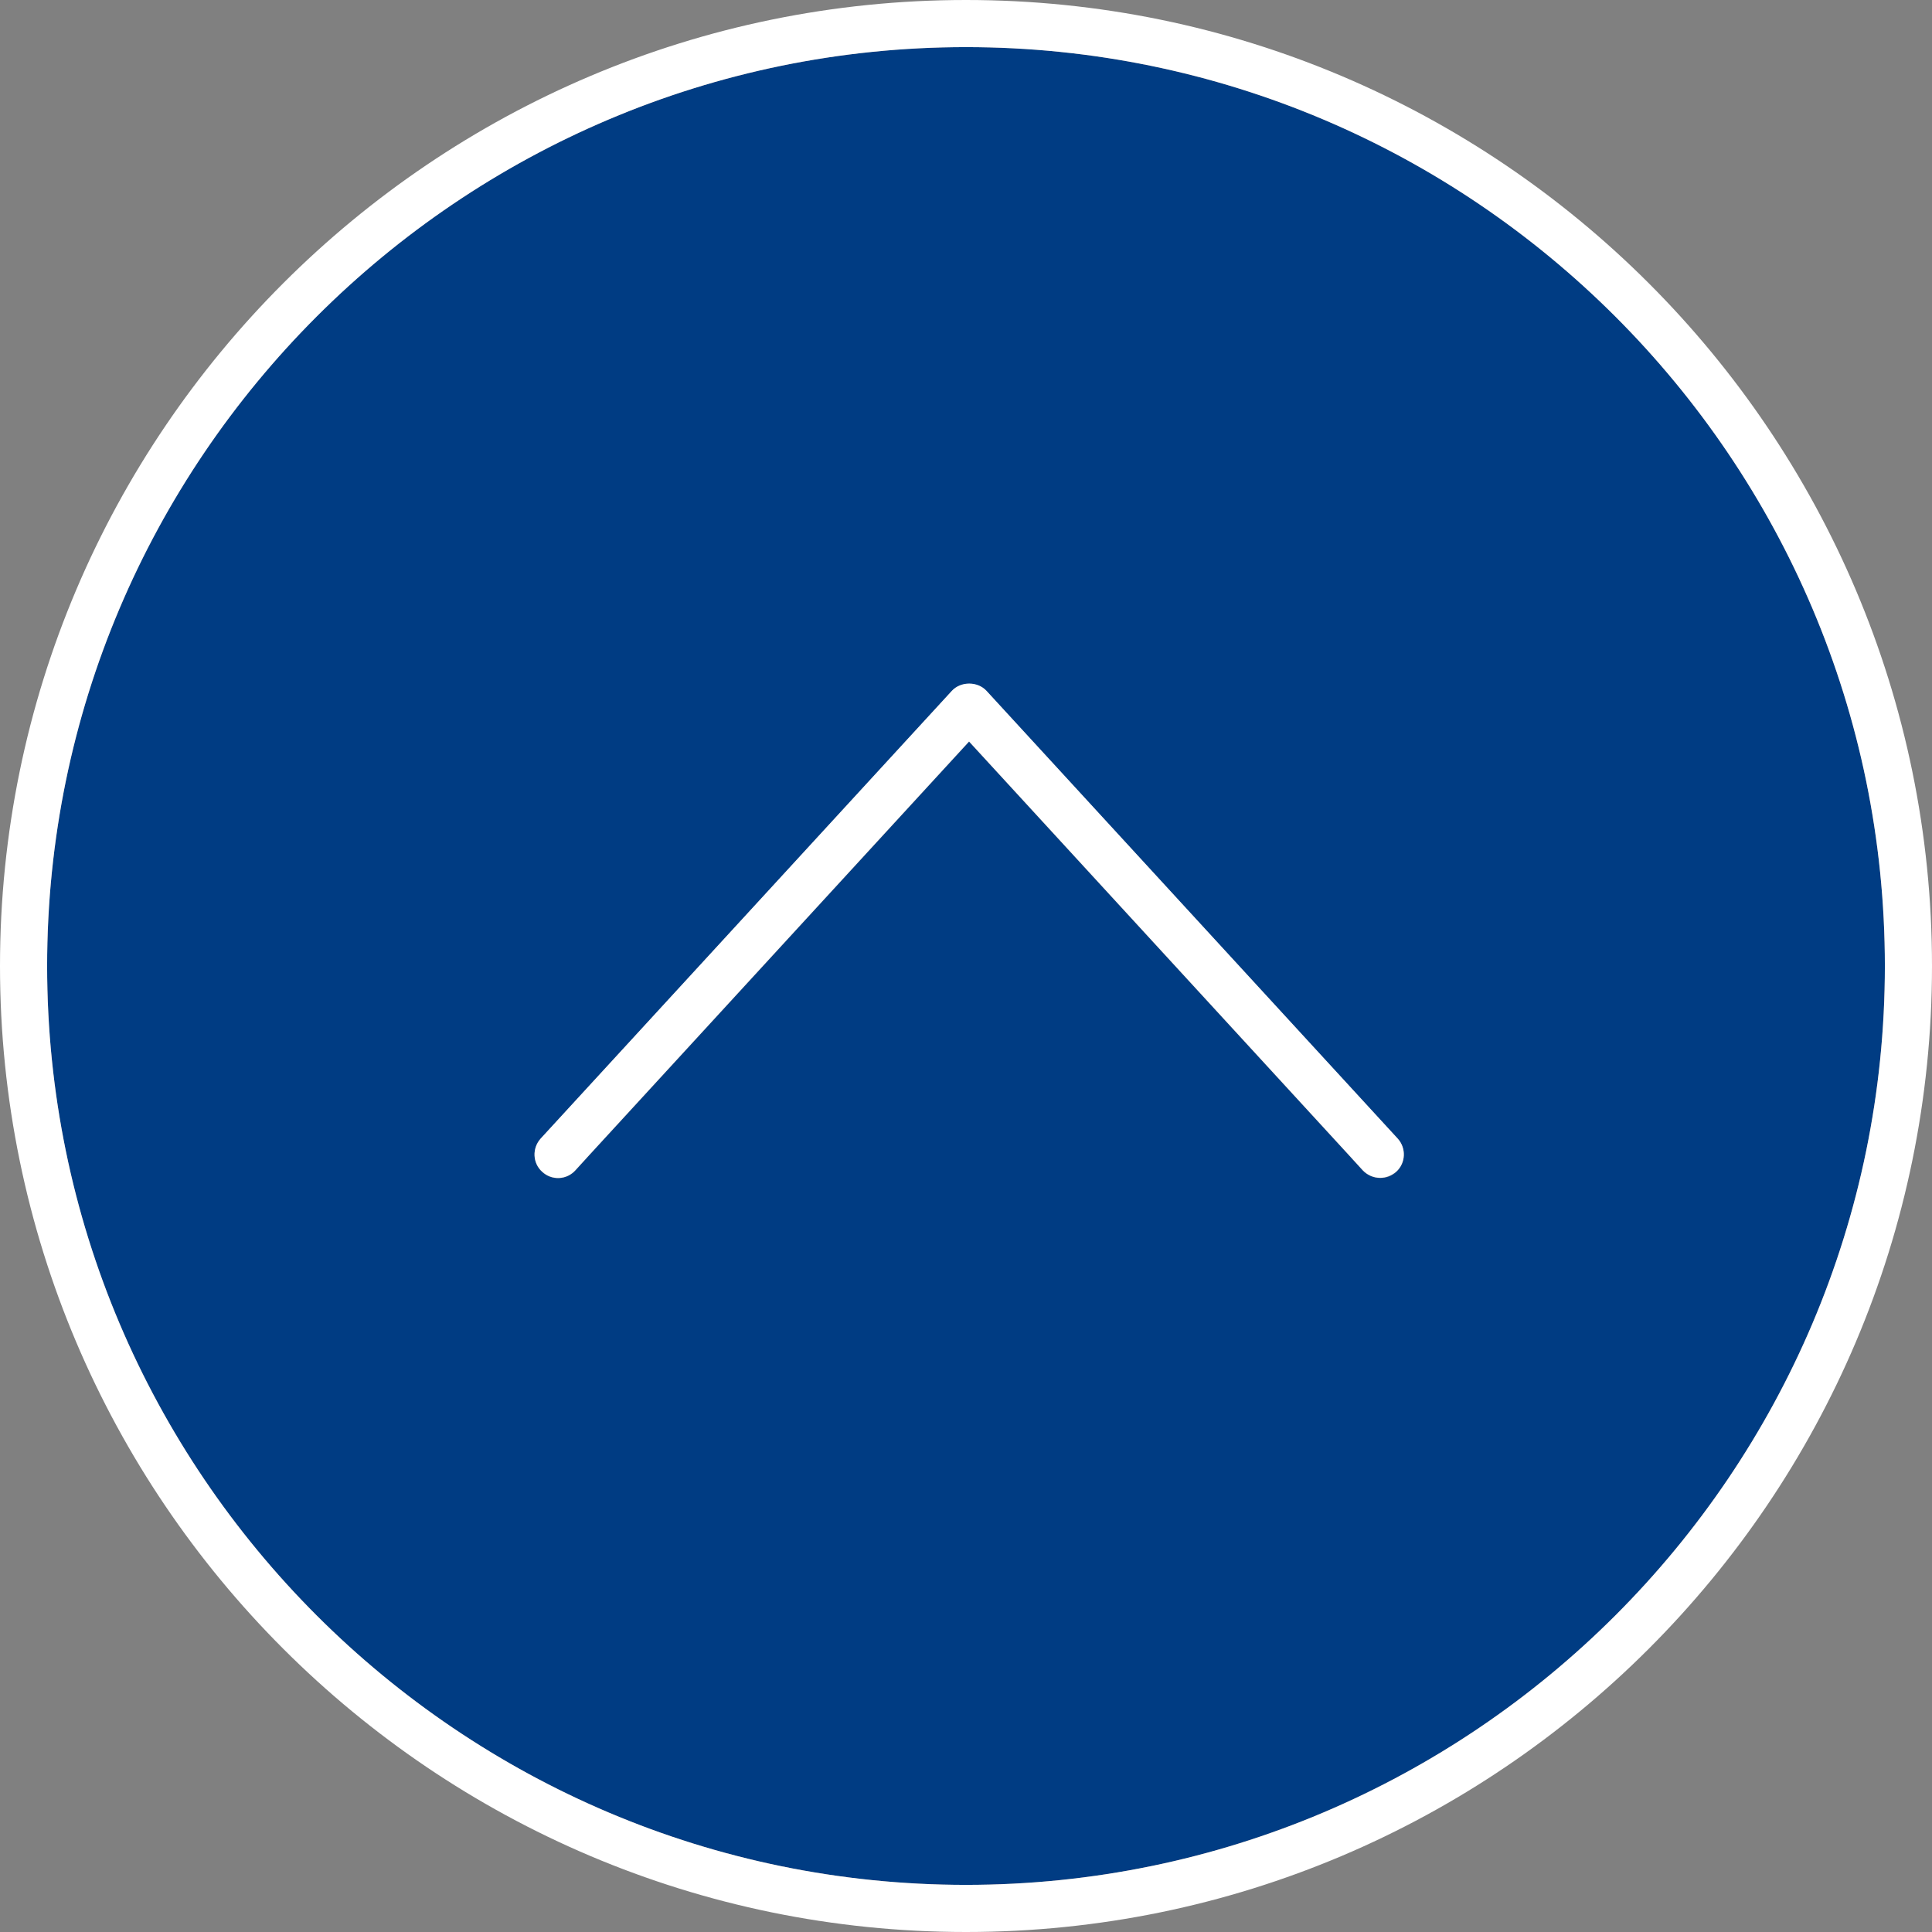
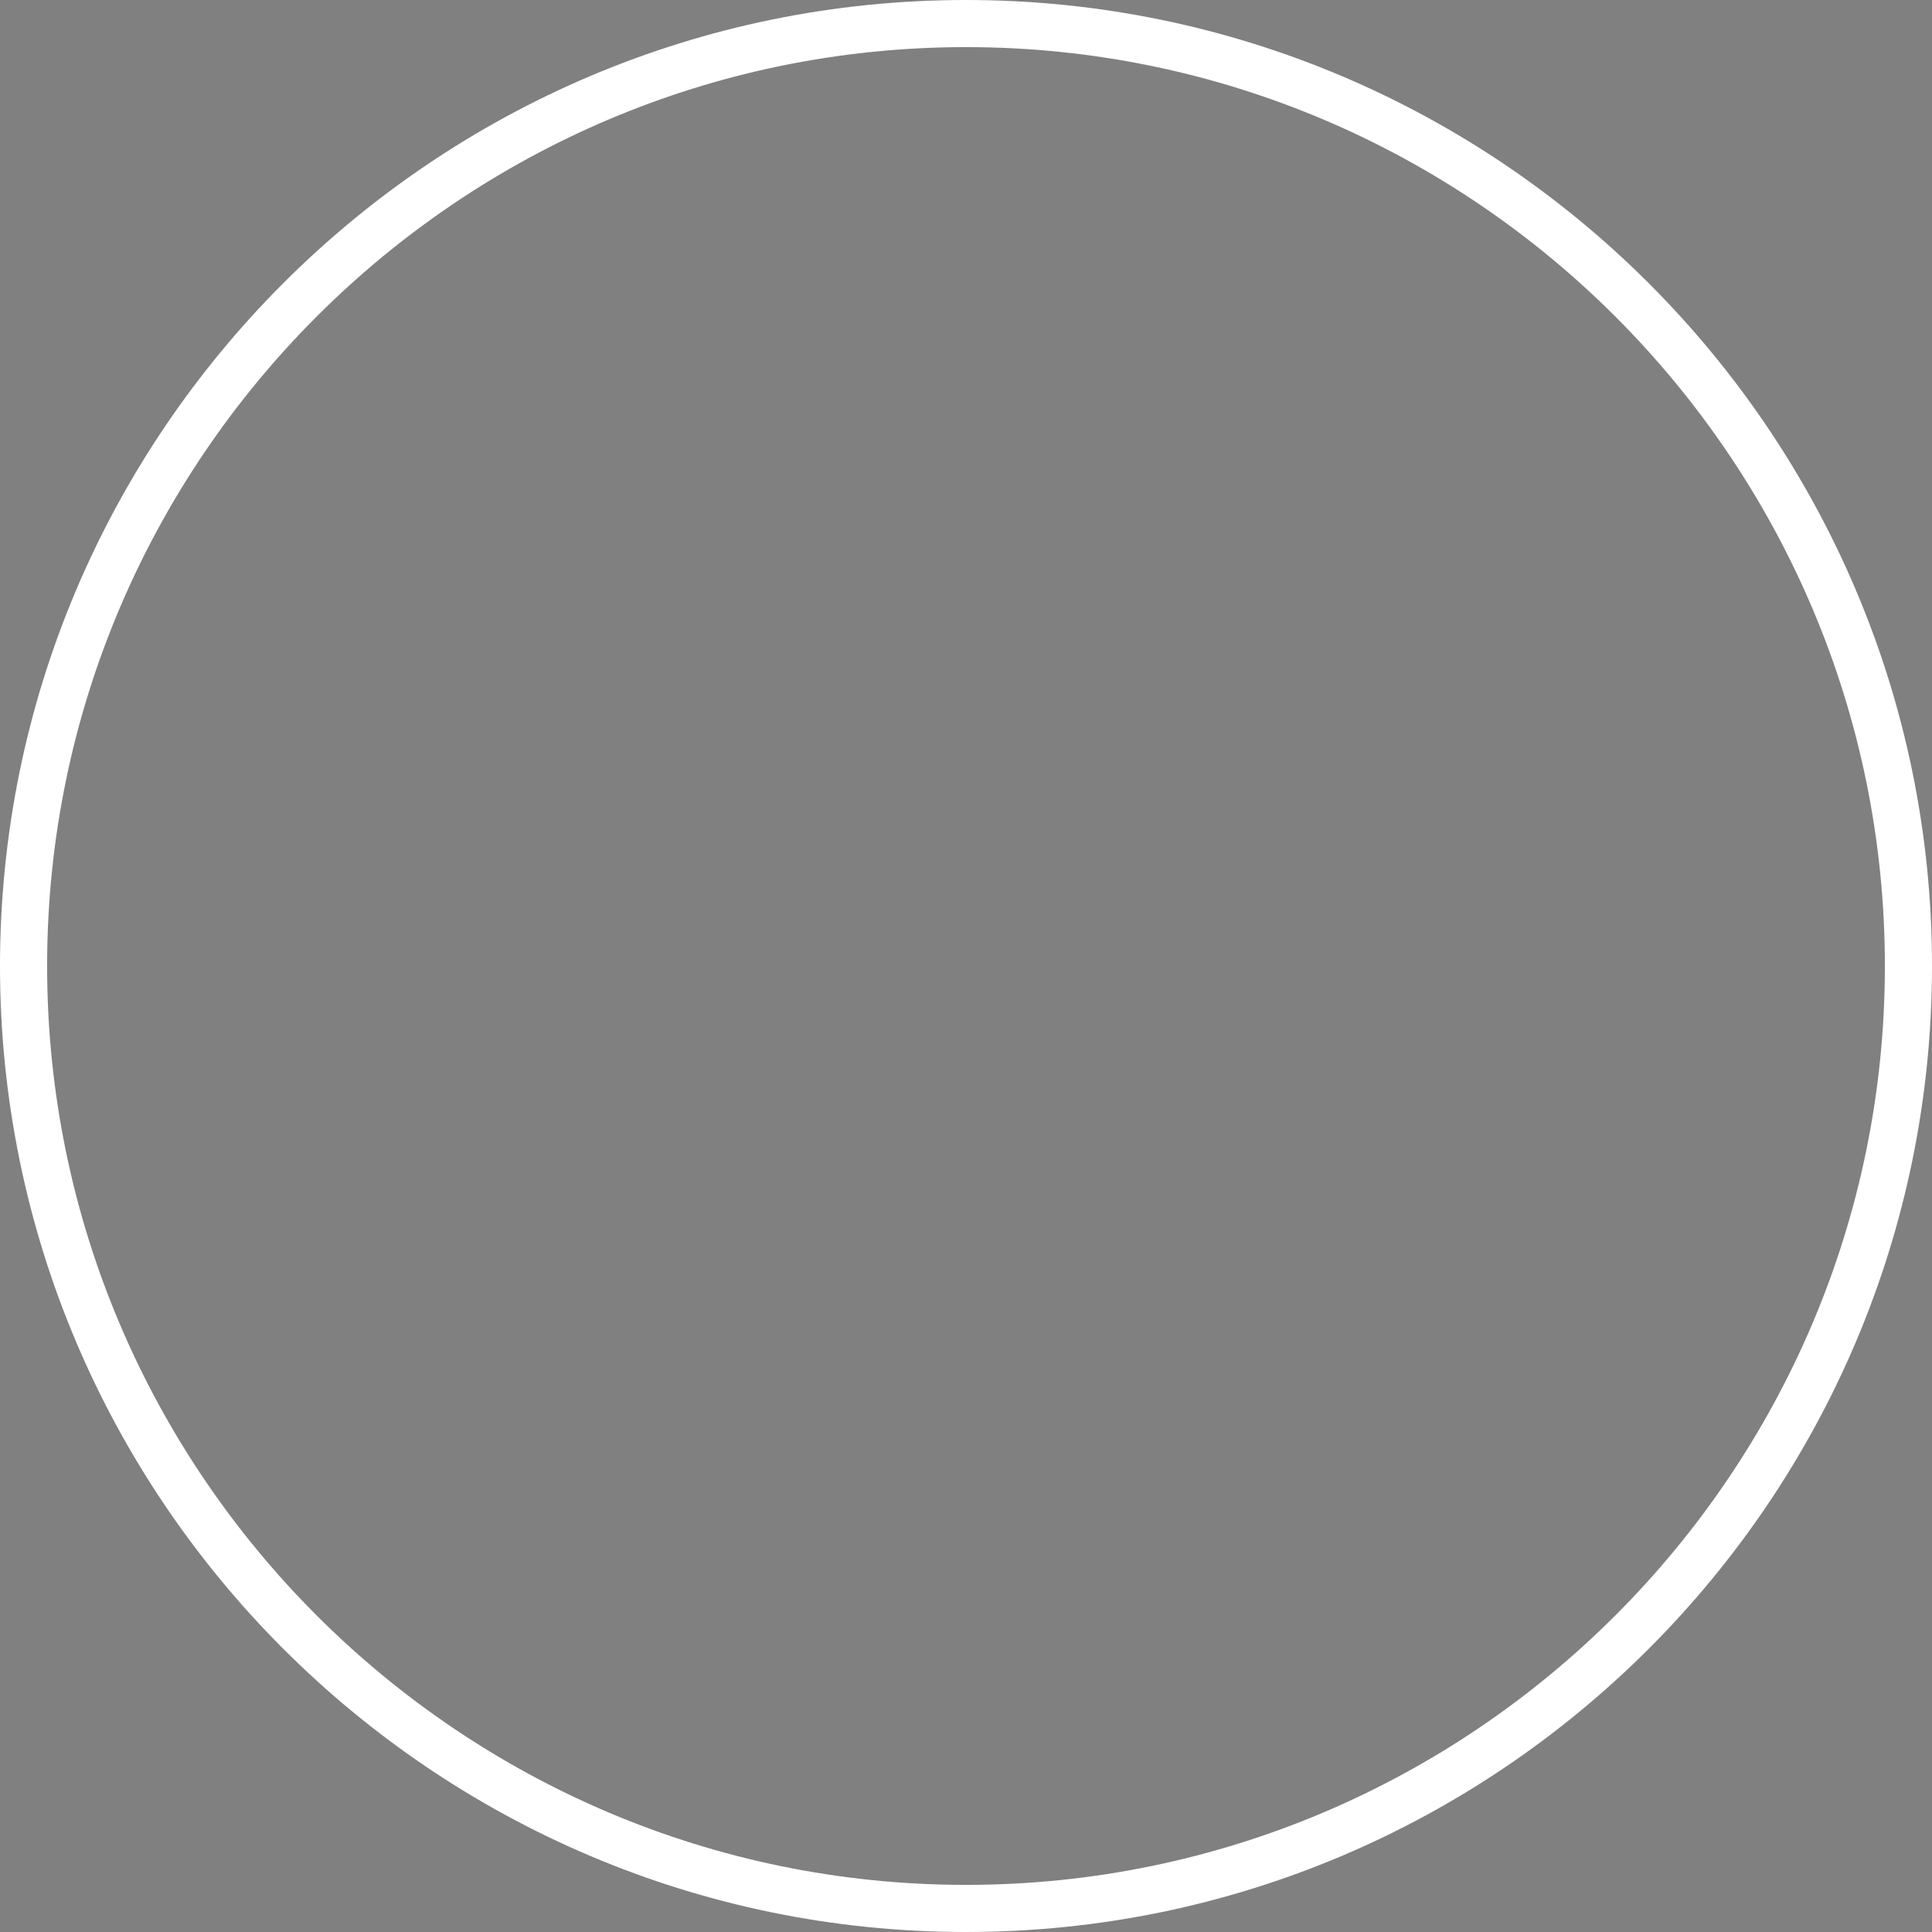
<svg xmlns="http://www.w3.org/2000/svg" id="_レイヤー_2" data-name="レイヤー 2" viewBox="0 0 82 82">
  <rect x="0" y="0" width="82" height="82" fill="#808080" stroke="none" />
  <defs>
    <style>
      .cls-1 {
        fill: #fff;
      }

      .cls-2 {
        fill: #003c83;
      }
    </style>
  </defs>
  <g id="_レイヤー_11" data-name="レイヤー 11">
    <g>
-       <path class="cls-2" d="M41,2C19.5,2,2,19.5,2,41s17.5,39,39,39,39-17.5,39-39S62.5,2,41,2Zm18.26,47.74c-.19,.18-.43,.26-.68,.26-.27,0-.54-.11-.74-.32l-.62-.68-16.09-17.52-16.09,17.52-.62,.68c-.37,.41-1.01,.44-1.41,.06-.41-.37-.43-1.01-.06-1.41l17.45-19c.38-.41,1.09-.41,1.47,0l17.45,19c.37,.41,.35,1.04-.06,1.41Z" />
      <path class="cls-1" d="M41,0C18.39,0,0,18.39,0,41s18.39,41,41,41,41-18.39,41-41S63.61,0,41,0Zm0,80C19.5,80,2,62.5,2,41S19.5,2,41,2s39,17.5,39,39-17.5,39-39,39Z" />
-       <path class="cls-1" d="M41.87,29.32c-.38-.41-1.09-.41-1.47,0l-17.45,19c-.37,.41-.35,1.04,.06,1.41,.41,.38,1.04,.35,1.41-.06l.62-.68,16.09-17.52,16.09,17.52,.62,.68c.2,.21,.47,.32,.74,.32,.24,0,.48-.09,.68-.26,.41-.37,.43-1.01,.06-1.41l-17.45-19Z" />
    </g>
  </g>
</svg>